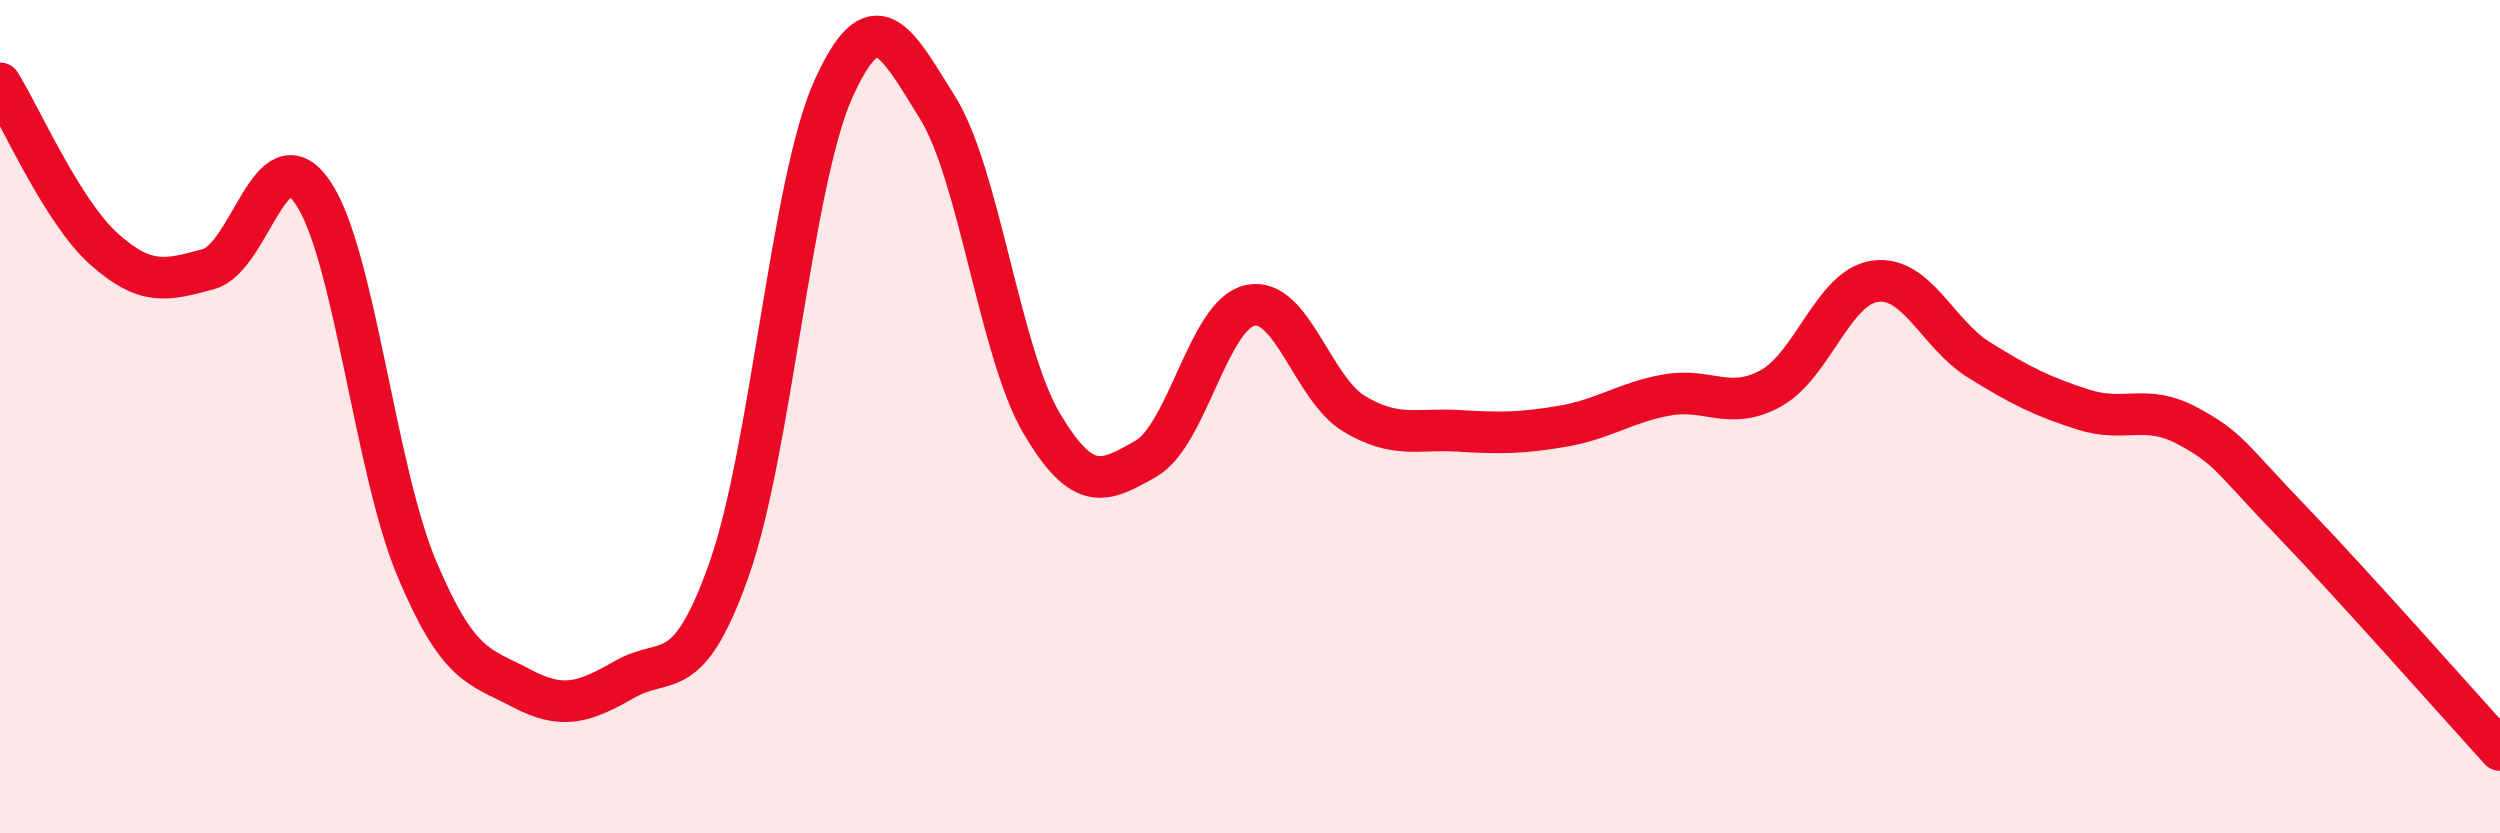
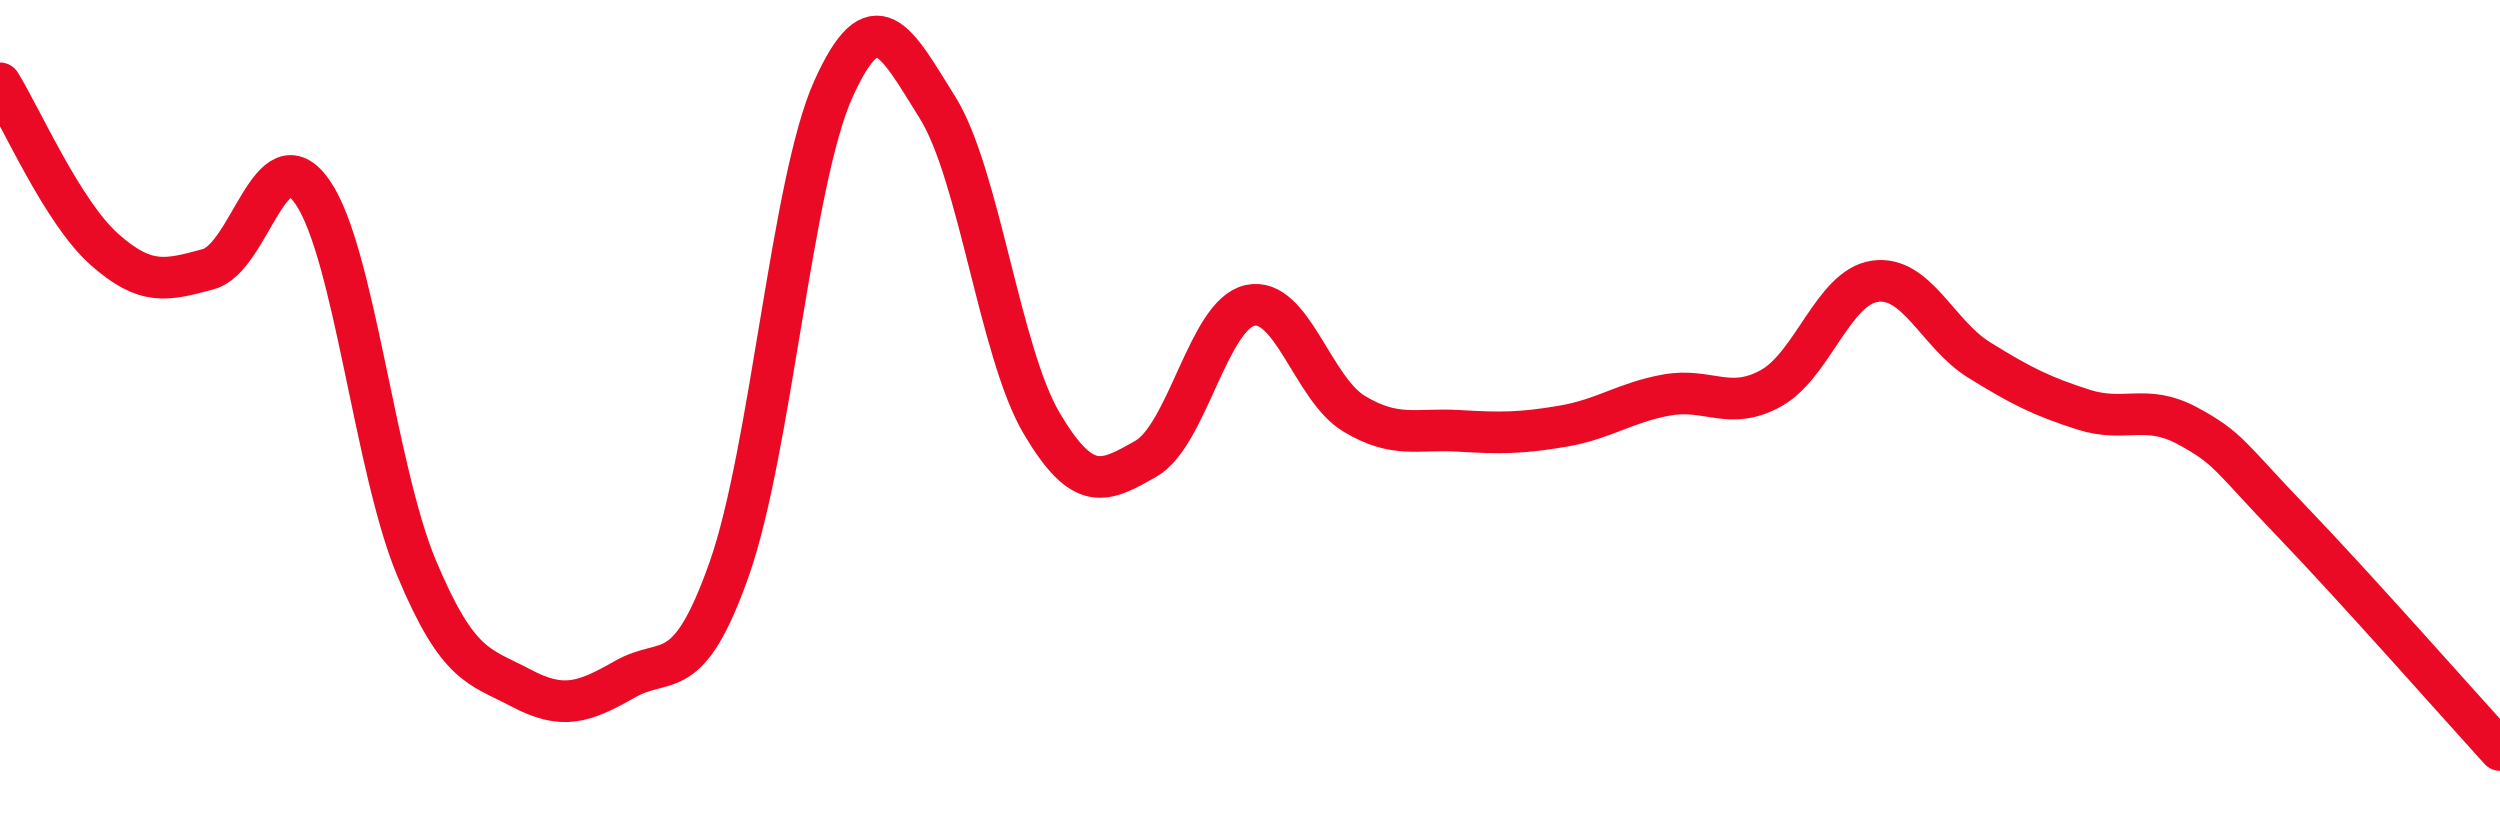
<svg xmlns="http://www.w3.org/2000/svg" width="60" height="20" viewBox="0 0 60 20">
-   <path d="M 0,2 C 0.5,2.8 1.5,5.09 2.5,5.98 C 3.5,6.87 4,6.73 5,6.46 C 6,6.19 6.5,3.17 7.5,4.61 C 8.5,6.05 9,11.26 10,13.64 C 11,16.02 11.5,15.98 12.5,16.51 C 13.5,17.04 14,16.87 15,16.3 C 16,15.73 16.5,16.49 17.5,13.66 C 18.5,10.83 19,4.36 20,2.14 C 21,-0.08 21.5,0.98 22.5,2.58 C 23.5,4.18 24,8.47 25,10.16 C 26,11.85 26.5,11.58 27.5,11.01 C 28.5,10.44 29,7.55 30,7.33 C 31,7.11 31.5,9.33 32.5,9.93 C 33.5,10.53 34,10.28 35,10.34 C 36,10.4 36.5,10.4 37.5,10.23 C 38.5,10.06 39,9.66 40,9.48 C 41,9.3 41.5,9.87 42.5,9.32 C 43.5,8.77 44,6.89 45,6.75 C 46,6.61 46.5,8.02 47.5,8.64 C 48.5,9.26 49,9.51 50,9.83 C 51,10.15 51.5,9.68 52.5,10.22 C 53.5,10.76 53.5,10.95 55,12.51 C 56.5,14.07 59,16.9 60,18L60 20L0 20Z" fill="#EB0A25" opacity="0.1" stroke-linecap="round" stroke-linejoin="round" />
  <path d="M 0,2 C 0.5,2.8 1.5,5.09 2.5,5.98 C 3.5,6.87 4,6.73 5,6.46 C 6,6.19 6.5,3.17 7.5,4.61 C 8.5,6.05 9,11.26 10,13.64 C 11,16.02 11.5,15.98 12.5,16.51 C 13.5,17.04 14,16.87 15,16.3 C 16,15.73 16.5,16.49 17.5,13.66 C 18.5,10.83 19,4.36 20,2.14 C 21,-0.08 21.5,0.98 22.5,2.58 C 23.5,4.18 24,8.47 25,10.16 C 26,11.85 26.5,11.58 27.5,11.01 C 28.5,10.44 29,7.55 30,7.33 C 31,7.11 31.5,9.33 32.5,9.93 C 33.5,10.53 34,10.28 35,10.34 C 36,10.4 36.5,10.4 37.5,10.23 C 38.5,10.06 39,9.66 40,9.48 C 41,9.3 41.5,9.87 42.5,9.32 C 43.5,8.77 44,6.89 45,6.75 C 46,6.61 46.5,8.02 47.5,8.64 C 48.5,9.26 49,9.51 50,9.83 C 51,10.15 51.5,9.68 52.5,10.22 C 53.5,10.76 53.5,10.95 55,12.51 C 56.5,14.07 59,16.9 60,18" stroke="#EB0A25" stroke-width="1" fill="none" stroke-linecap="round" stroke-linejoin="round" />
</svg>